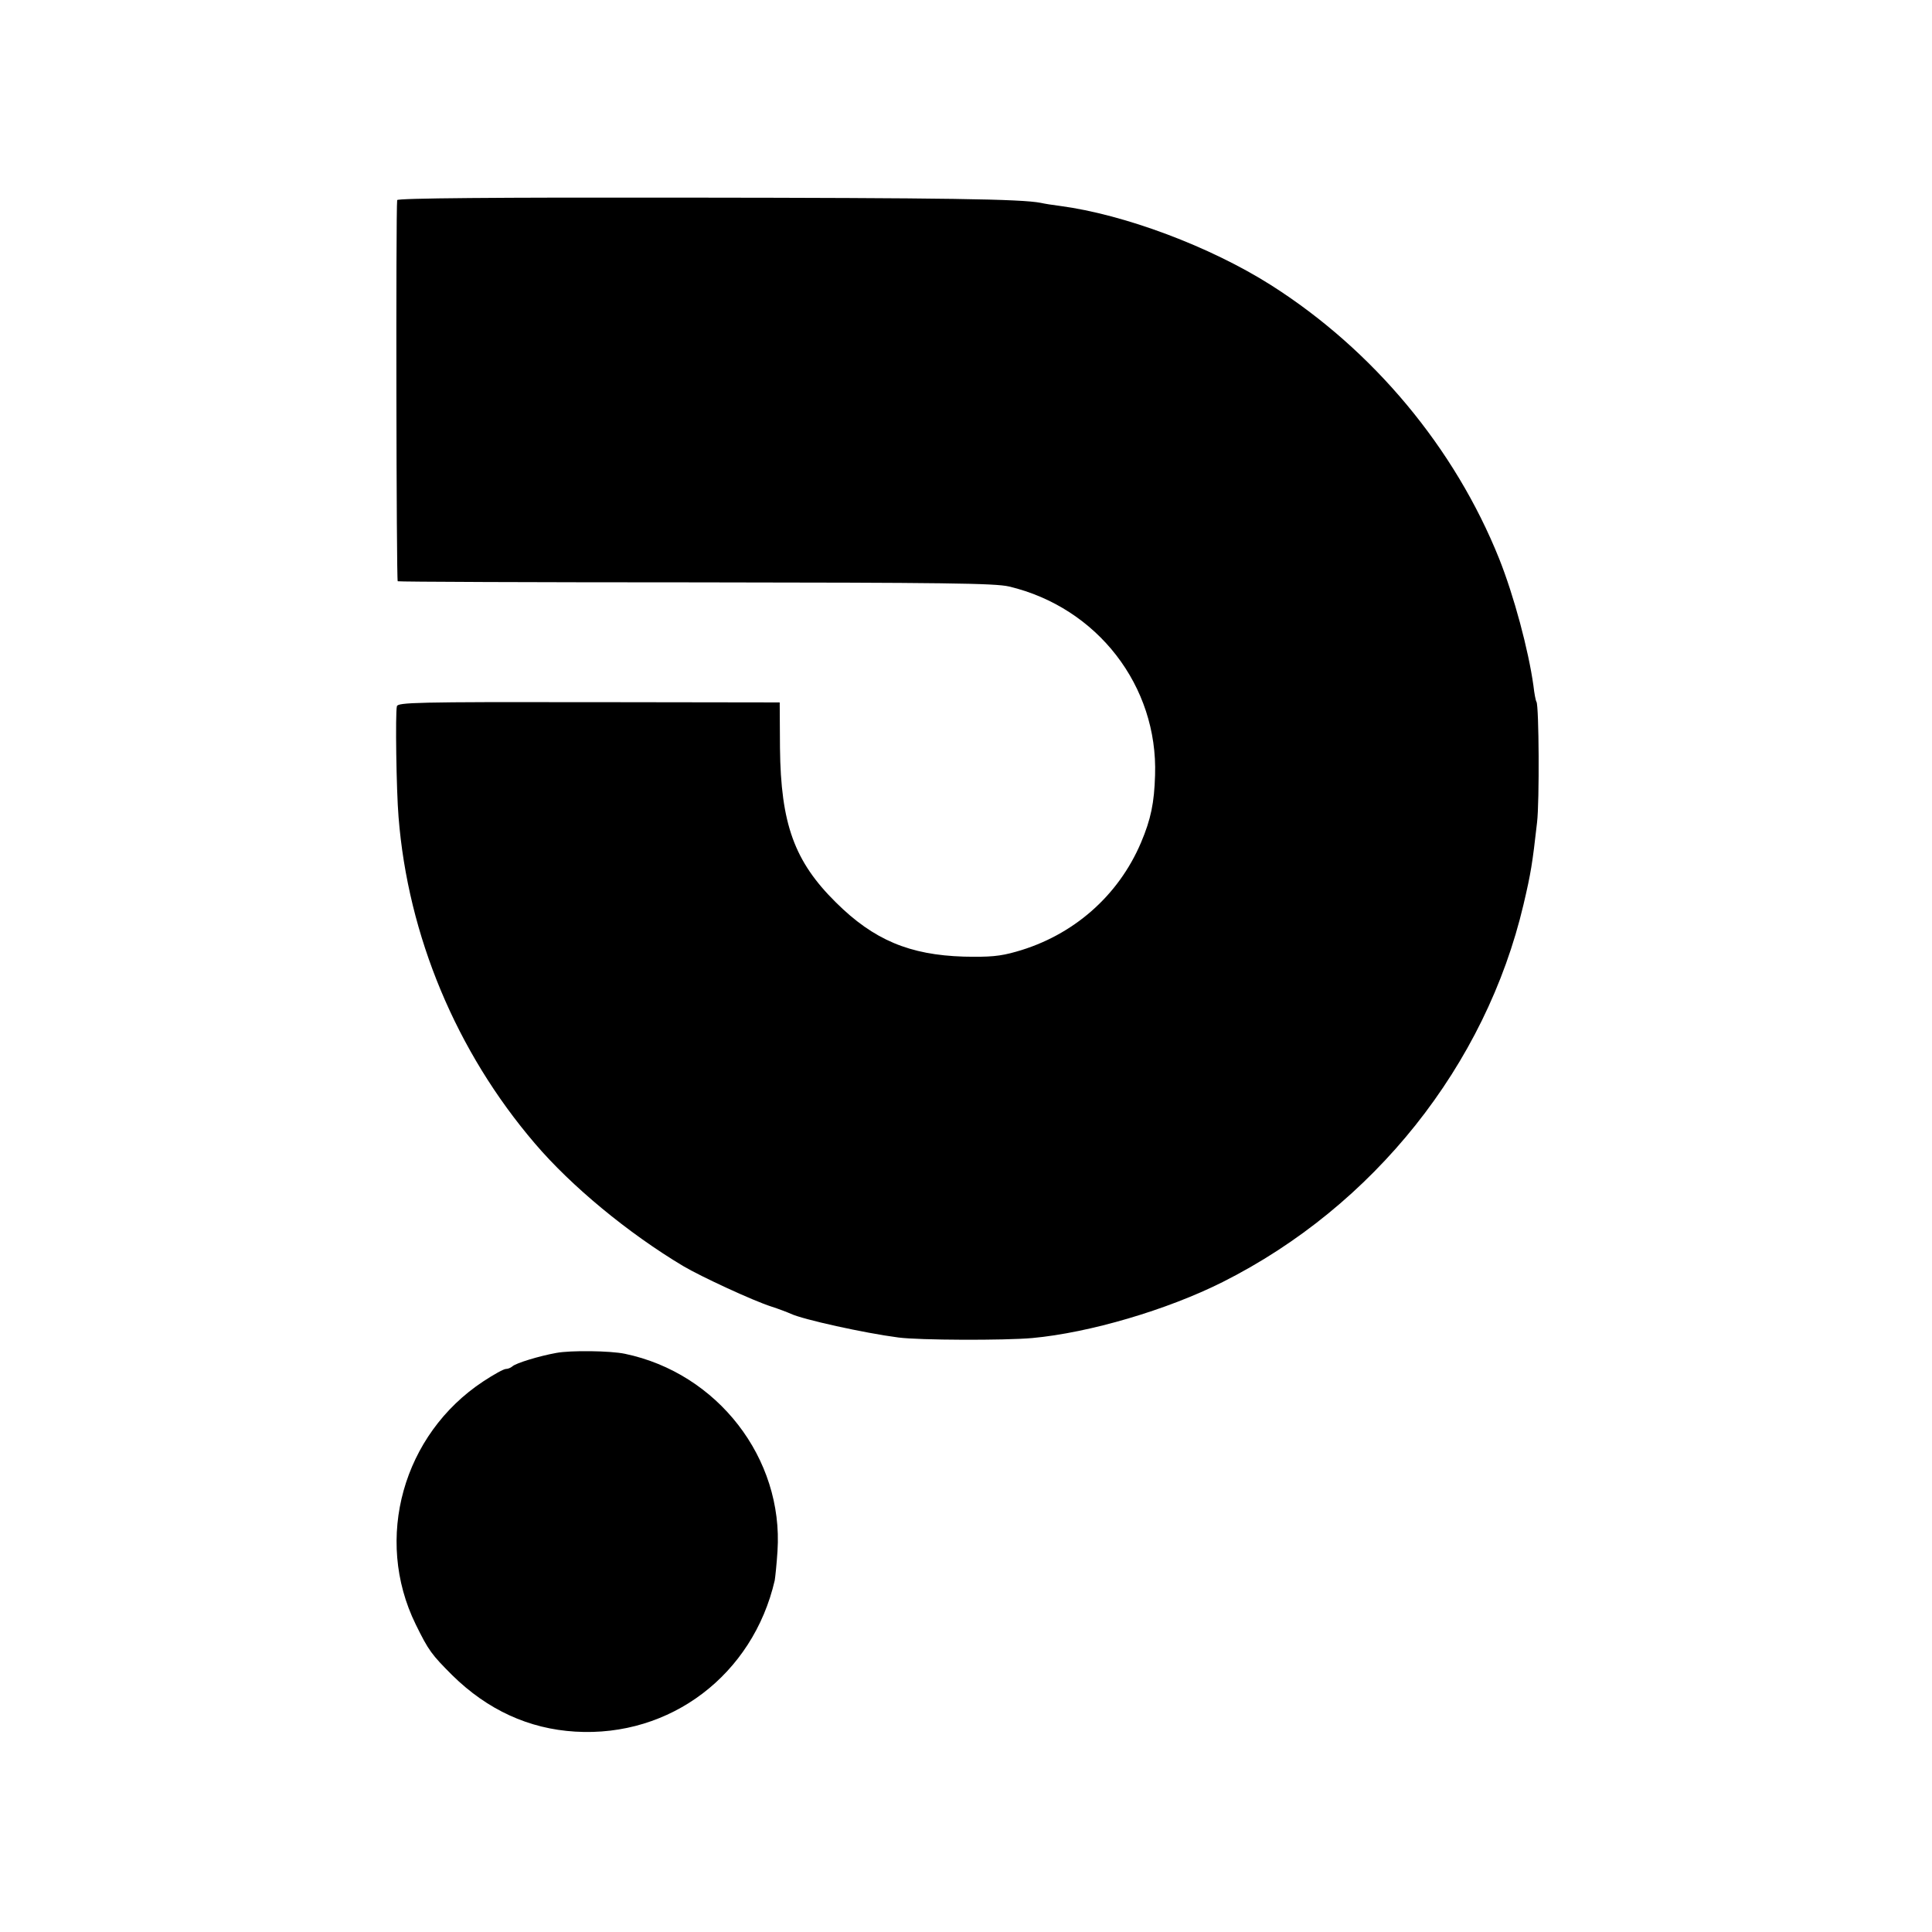
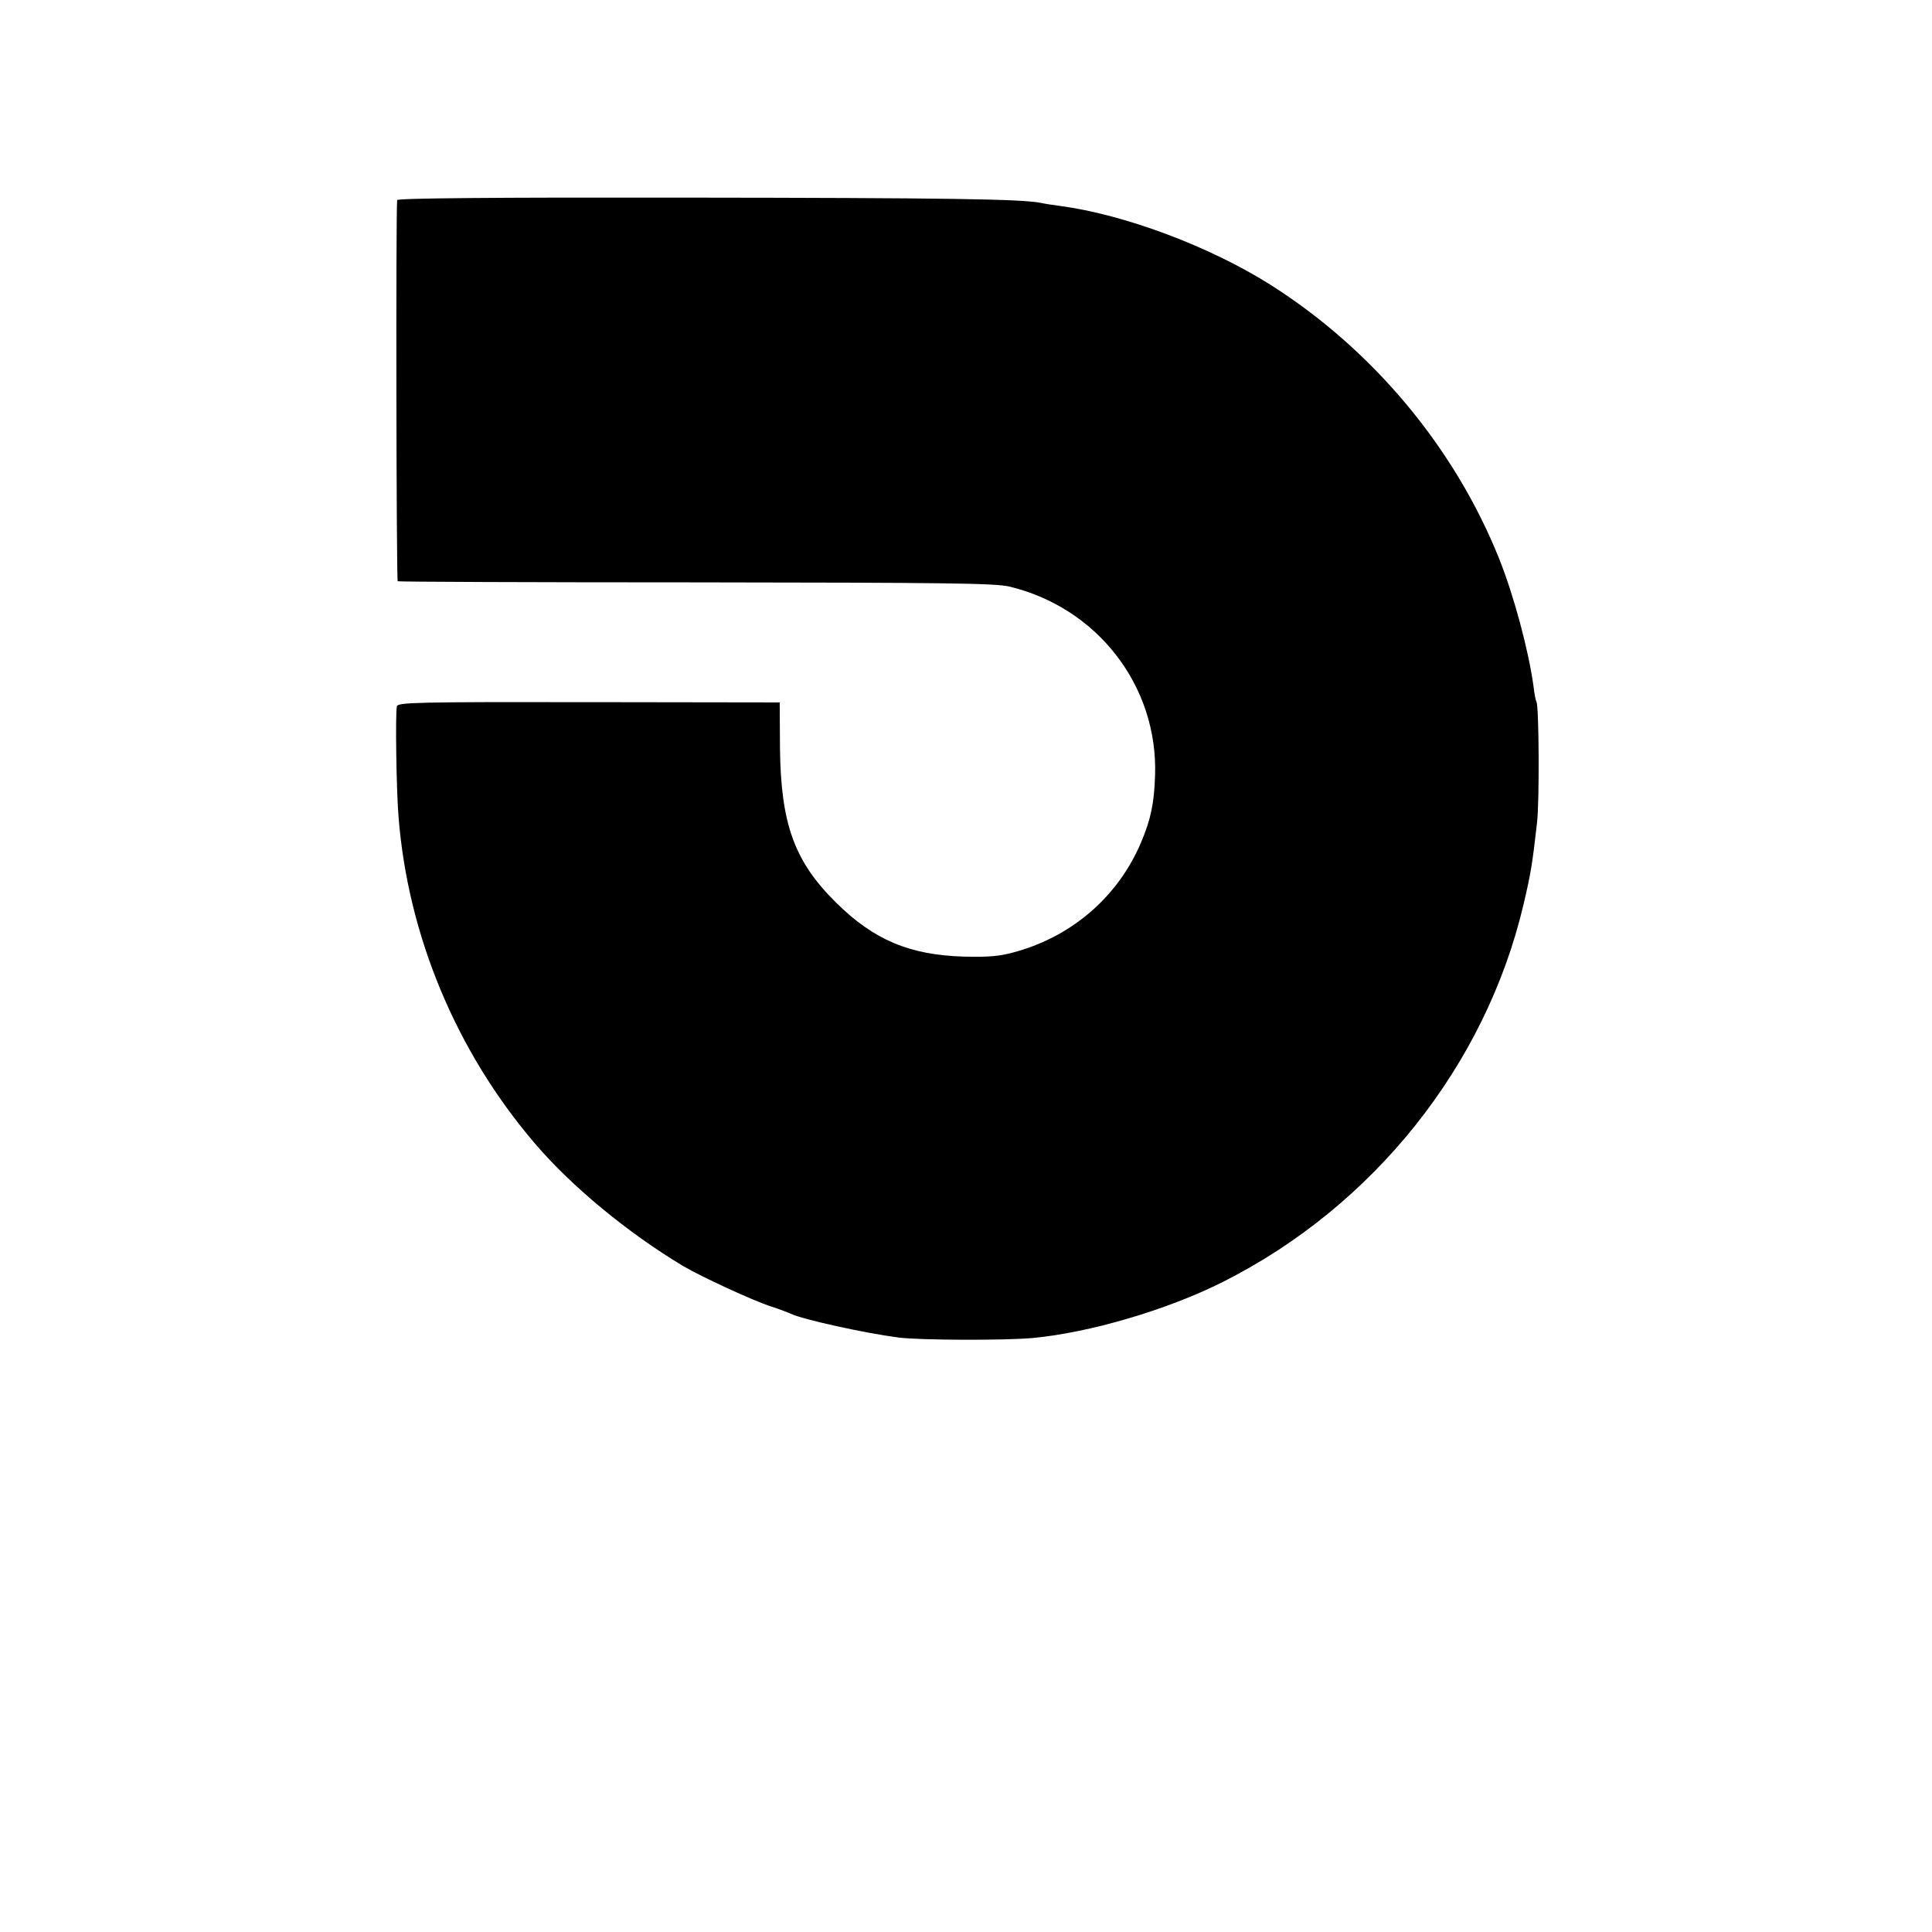
<svg xmlns="http://www.w3.org/2000/svg" version="1.0" width="700pt" height="700pt" viewBox="0 0 700 700" preserveAspectRatio="xMidYMid meet">
  <g transform="translate(0,700) scale(0.1,-0.1)" fill="#000000" stroke="none">
    <path d="M1439 6275 c-5 -42 -3 -1378 2 -1381 4 -2 490 -4 1080 -4 902 -1 1084 -3 1135 -15 320 -76 540 -361 529 -684 -3 -100 -15 -159 -51 -244 -82 -193 -246 -337 -452 -395 -59 -17 -96 -20 -190 -18 -196 6 -326 60 -463 196 -151 149 -200 285 -203 560 l-1 165 -692 1 c-624 1 -692 -1 -695 -15 -6 -24 -2 -305 6 -401 34 -430 209 -850 494 -1183 132 -155 338 -325 537 -444 64 -38 254 -126 320 -147 28 -9 59 -21 70 -26 45 -21 267 -70 390 -86 75 -10 384 -11 485 -2 207 19 489 102 690 203 547 275 953 785 1090 1368 27 115 32 147 49 297 9 75 7 422 -2 437 -3 4 -8 31 -11 58 -18 130 -71 327 -124 460 -161 402 -457 757 -827 992 -221 140 -531 256 -765 287 -25 3 -56 8 -69 11 -71 14 -341 18 -1289 19 -688 1 -1042 -2 -1043 -9z" />
-     <path d="M2015 2098 c-61 -11 -147 -37 -159 -49 -6 -5 -16 -9 -23 -9 -8 0 -44 -20 -82 -45 -291 -192 -397 -570 -245 -880 47 -96 58 -110 133 -185 127 -125 277 -194 445 -204 345 -21 644 206 723 548 2 12 7 59 10 106 22 336 -217 645 -553 715 -52 11 -197 13 -249 3z" />
  </g>
</svg>